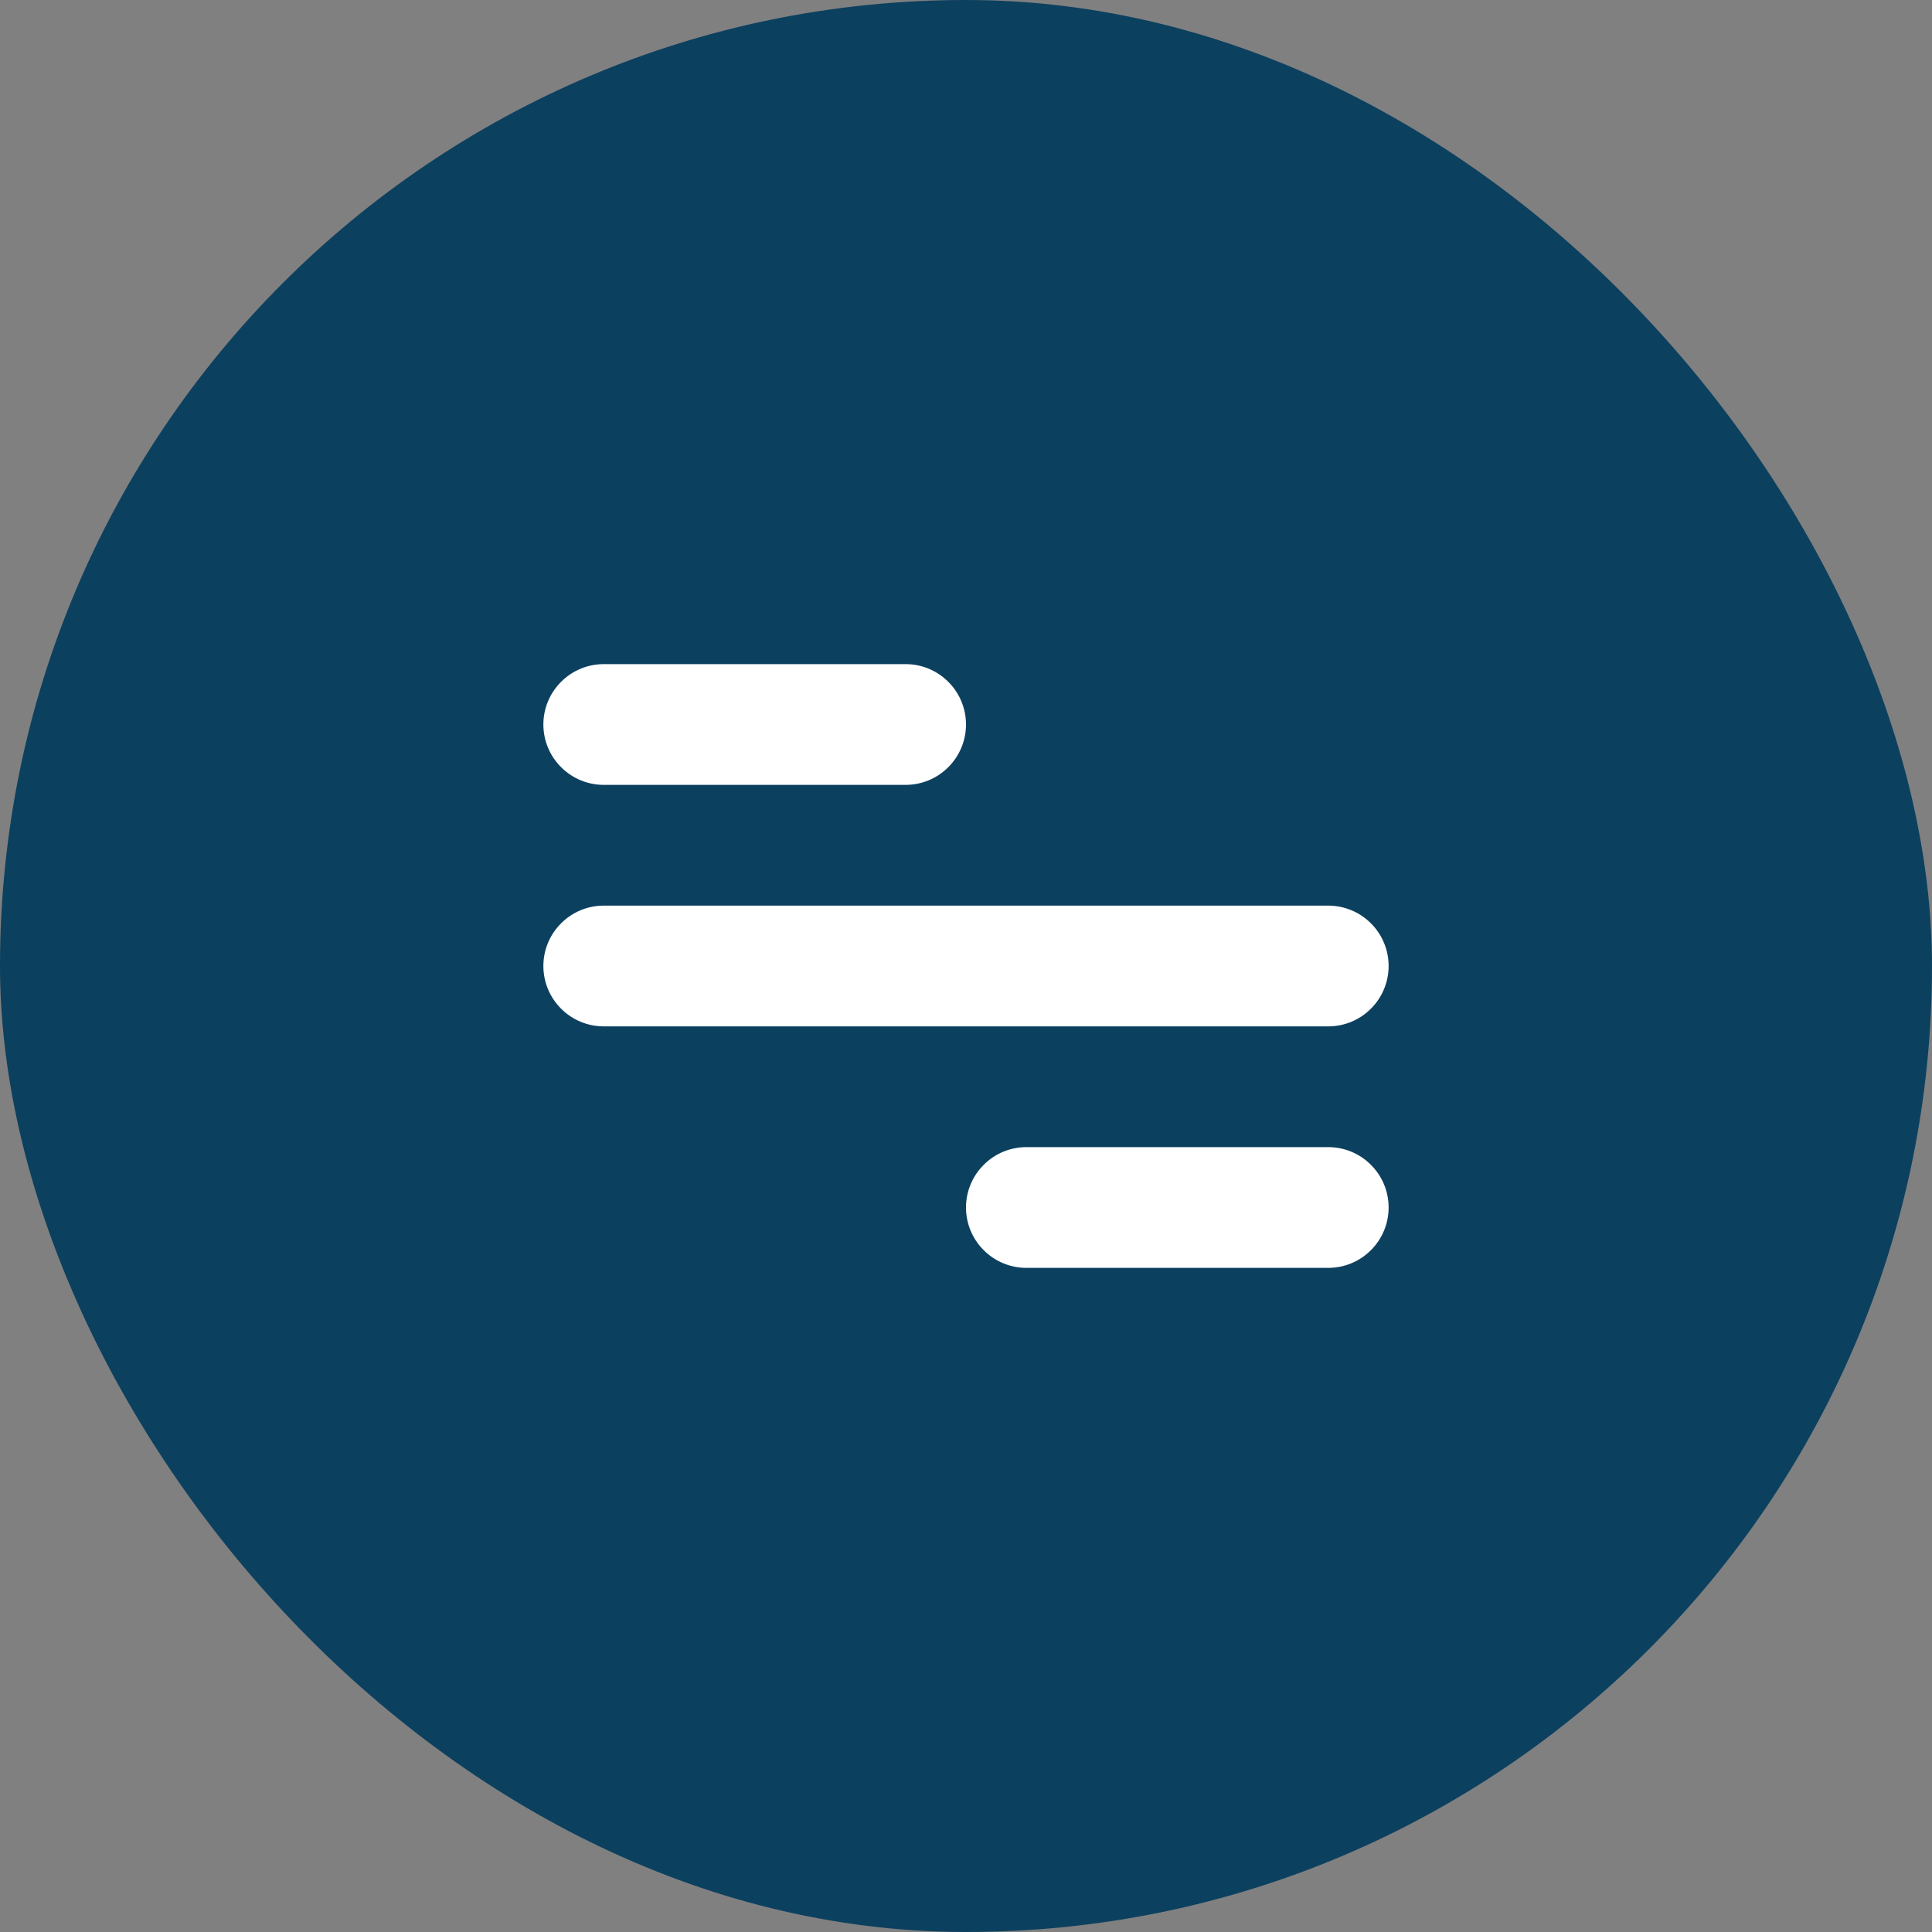
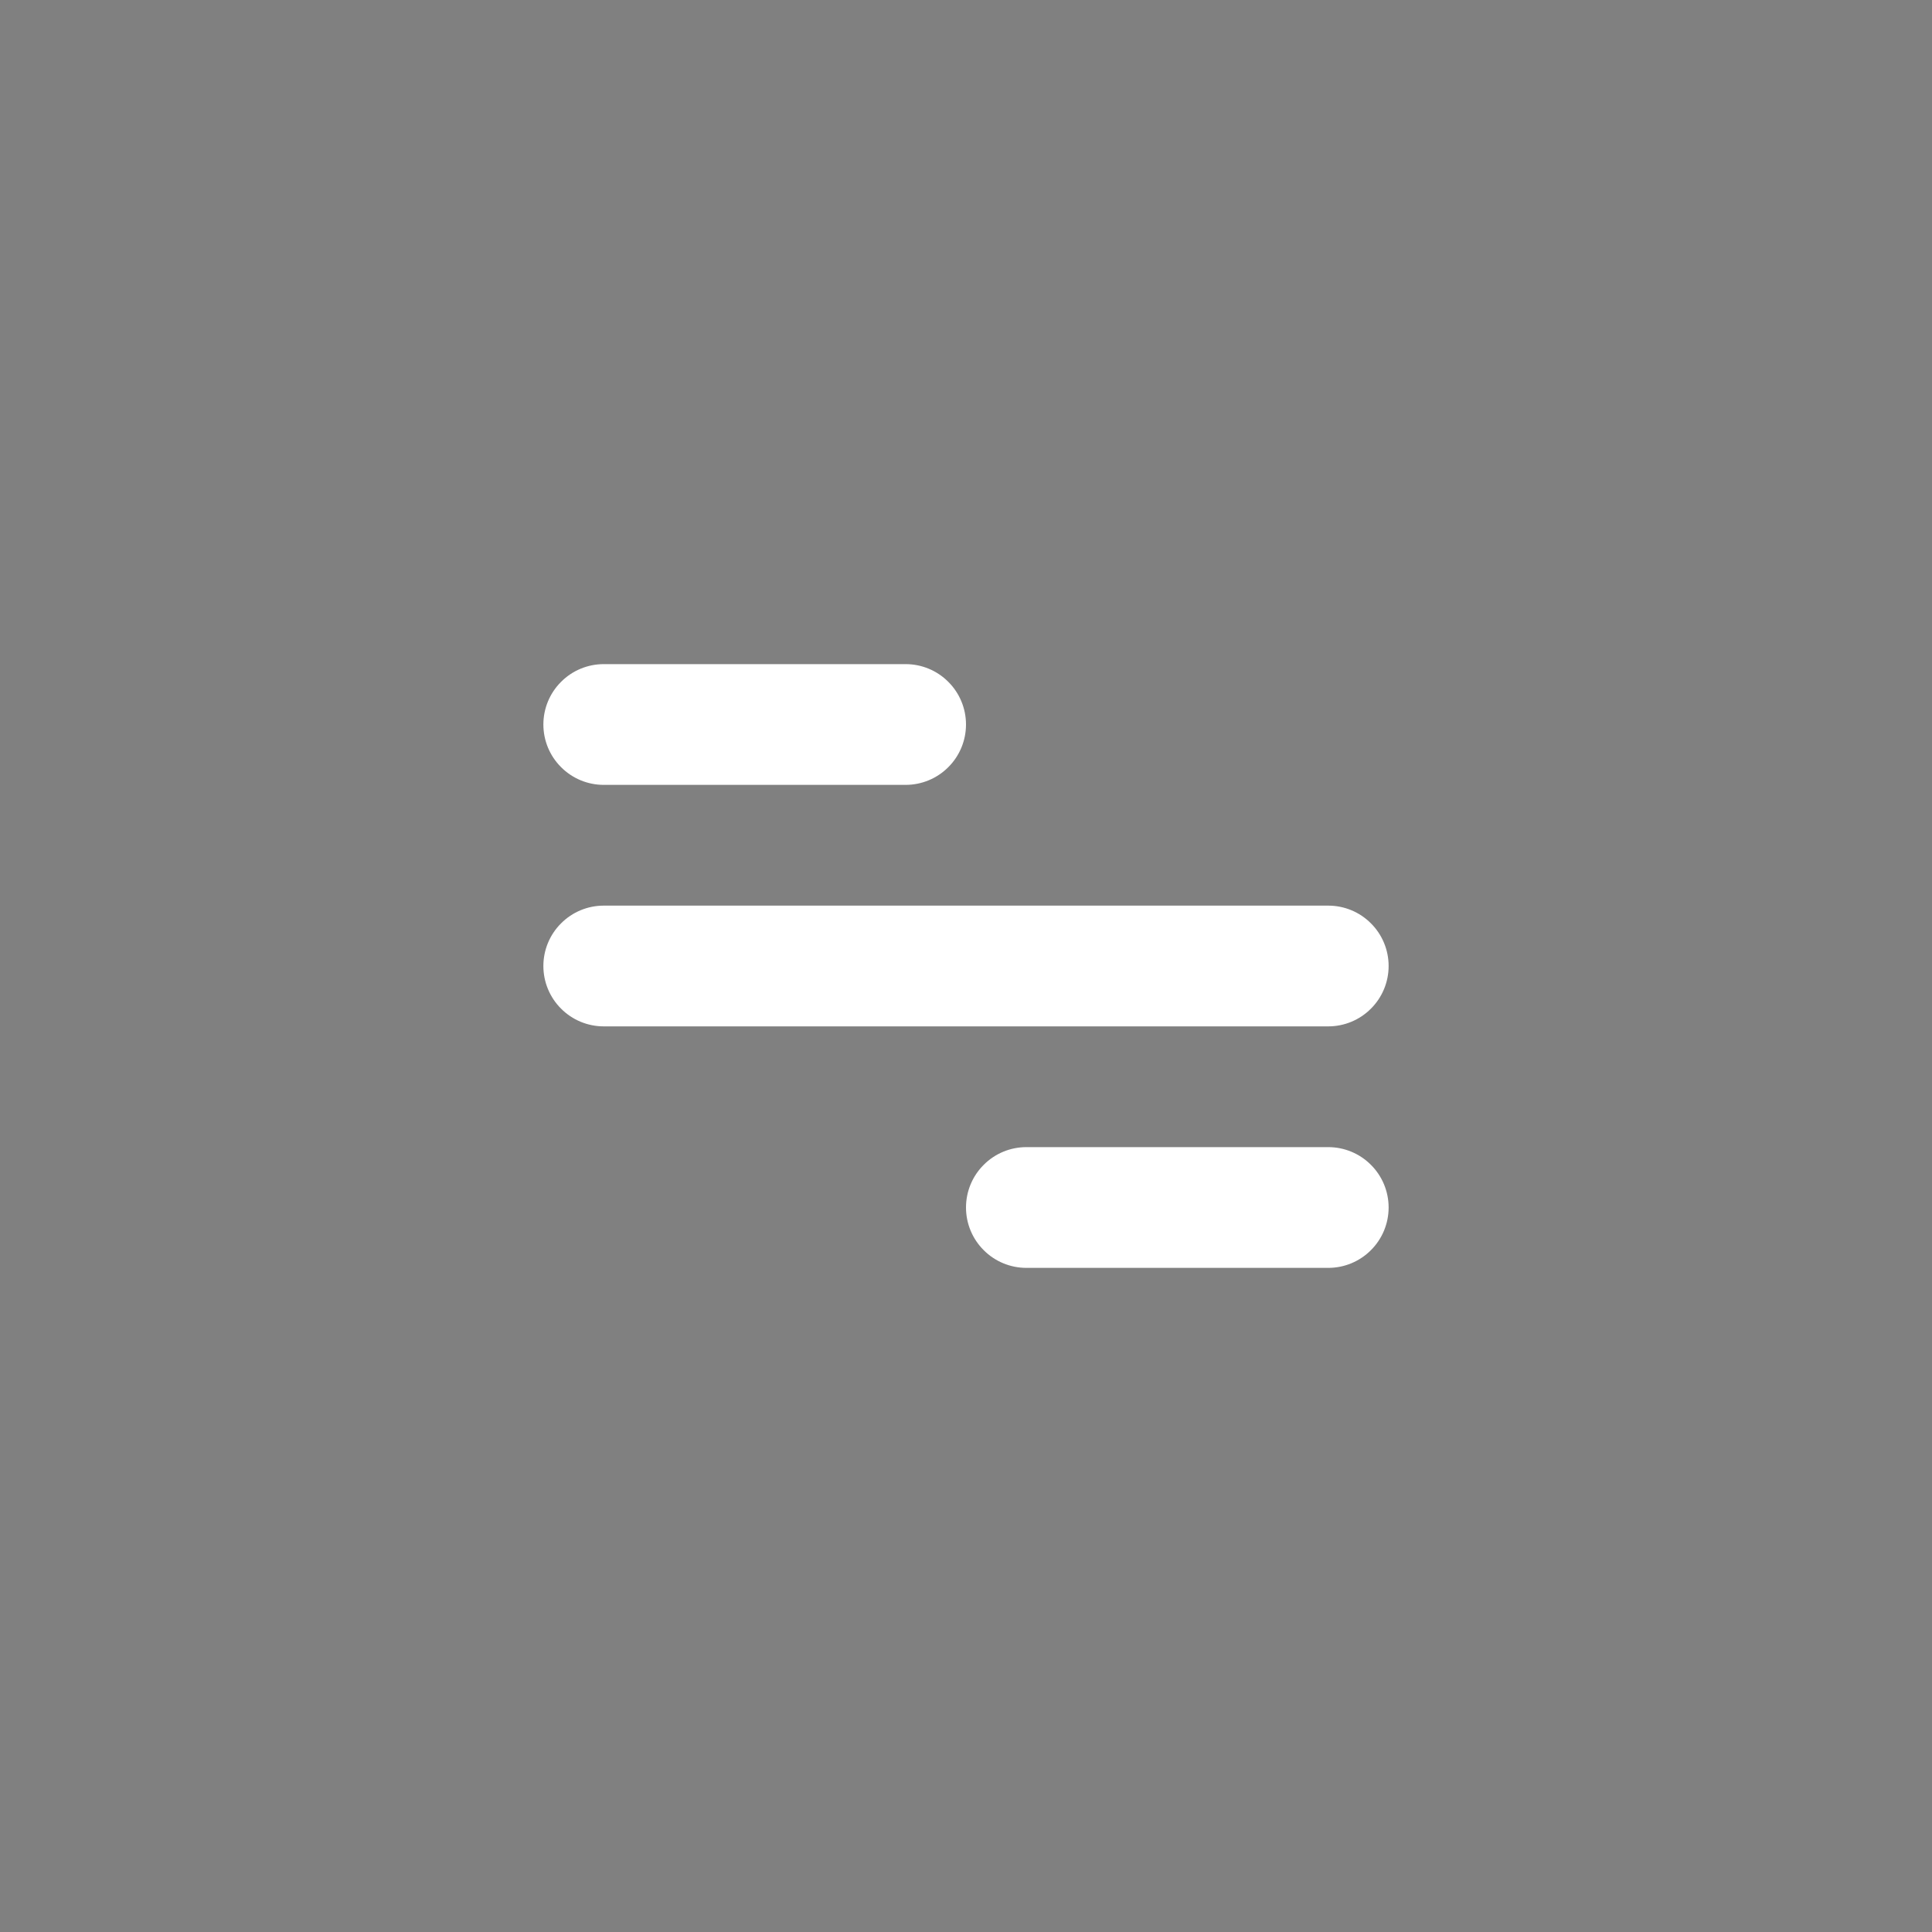
<svg xmlns="http://www.w3.org/2000/svg" width="24" height="24" viewBox="0 0 24 24" fill="none">
  <rect x="0" y="0" width="24" height="24" fill="#808080" stroke="none" />
-   <rect width="24" height="24" rx="12" fill="#0C405F" />
  <path d="M7.5 8.25H11.25C11.449 8.25 11.64 8.329 11.78 8.47C11.921 8.61 12 8.801 12 9C12 9.199 11.921 9.39 11.78 9.53C11.64 9.671 11.449 9.75 11.25 9.75H7.5C7.301 9.75 7.11 9.671 6.97 9.53C6.829 9.39 6.75 9.199 6.75 9C6.75 8.801 6.829 8.61 6.97 8.47C7.11 8.329 7.301 8.25 7.5 8.25ZM12.75 14.25H16.5C16.699 14.25 16.89 14.329 17.03 14.47C17.171 14.61 17.25 14.801 17.25 15C17.25 15.199 17.171 15.39 17.03 15.53C16.89 15.671 16.699 15.75 16.5 15.75H12.75C12.551 15.75 12.36 15.671 12.22 15.53C12.079 15.39 12 15.199 12 15C12 14.801 12.079 14.61 12.22 14.47C12.36 14.329 12.551 14.25 12.75 14.25ZM7.5 11.25H16.5C16.699 11.25 16.89 11.329 17.03 11.47C17.171 11.61 17.25 11.801 17.25 12C17.25 12.199 17.171 12.39 17.03 12.53C16.89 12.671 16.699 12.75 16.5 12.75H7.5C7.301 12.75 7.11 12.671 6.97 12.53C6.829 12.39 6.75 12.199 6.75 12C6.75 11.801 6.829 11.61 6.97 11.47C7.11 11.329 7.301 11.25 7.5 11.25Z" fill="white" />
</svg>